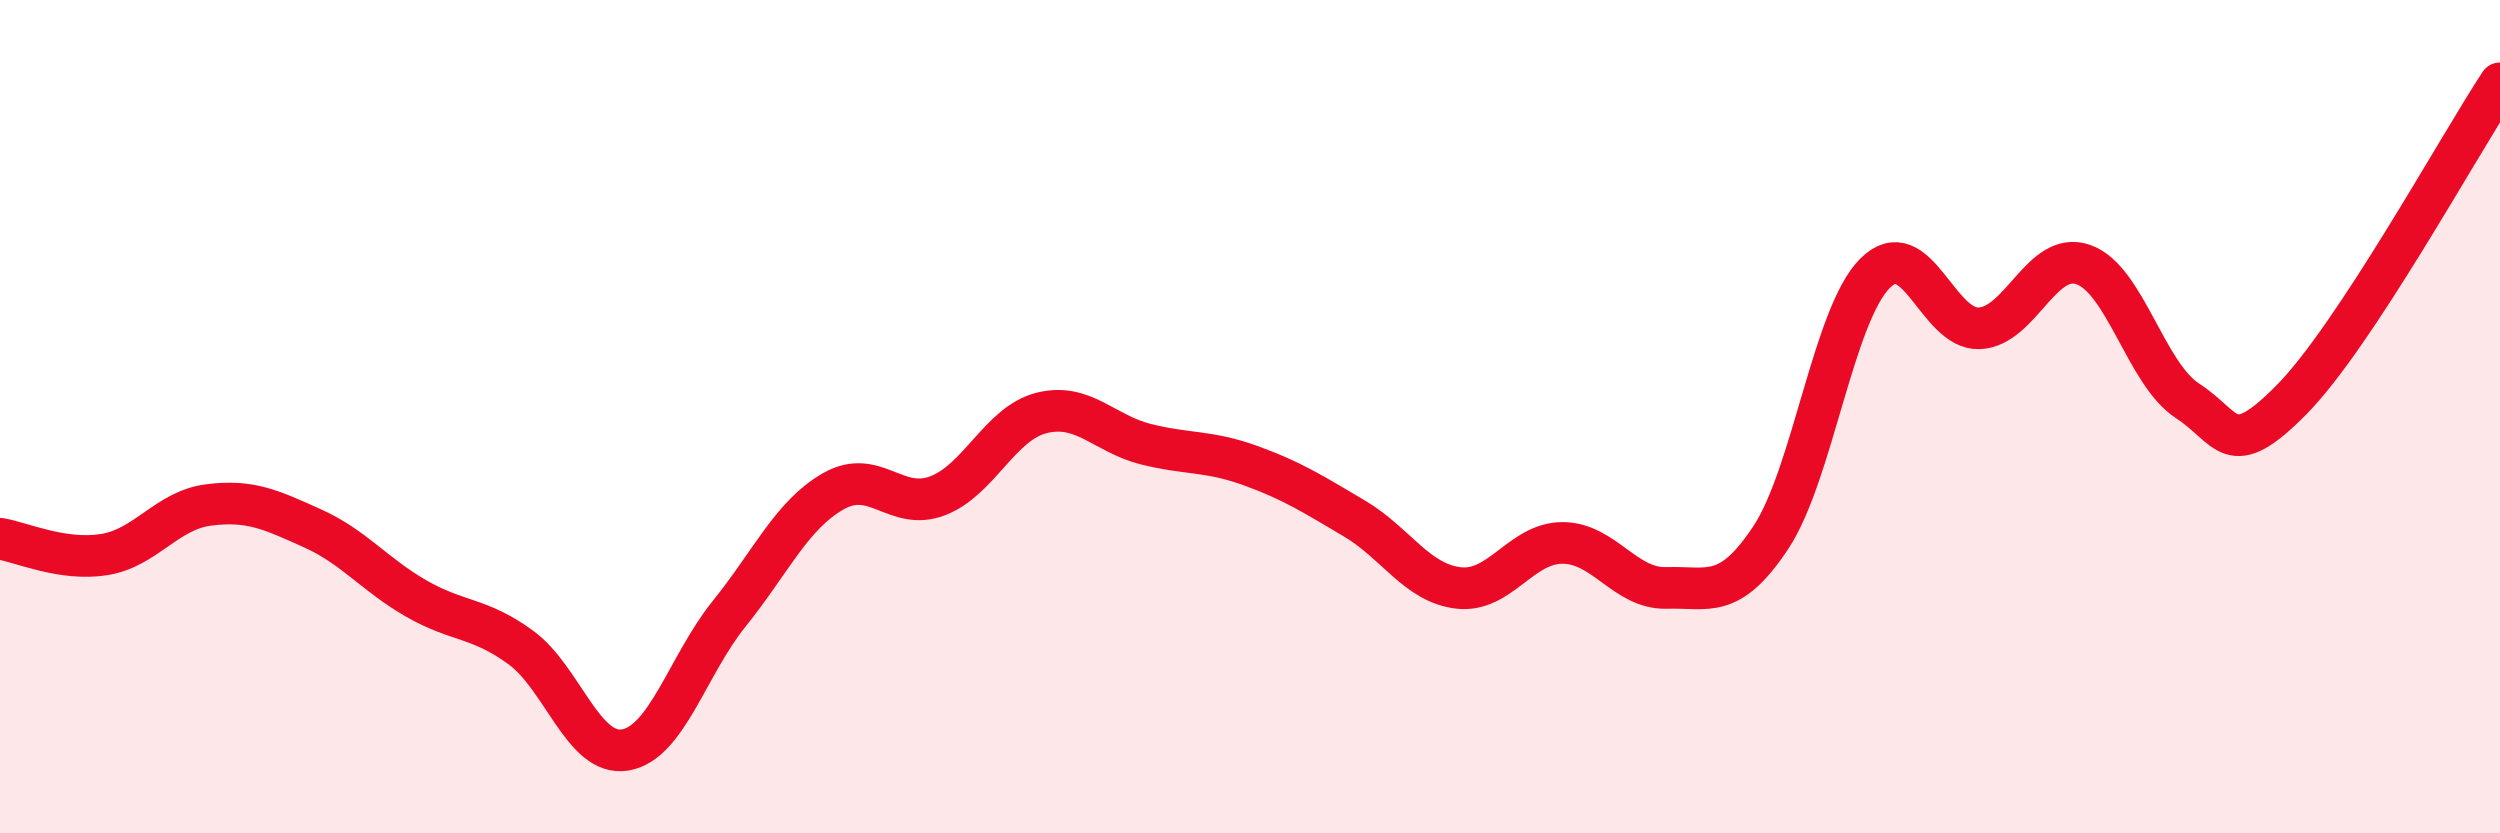
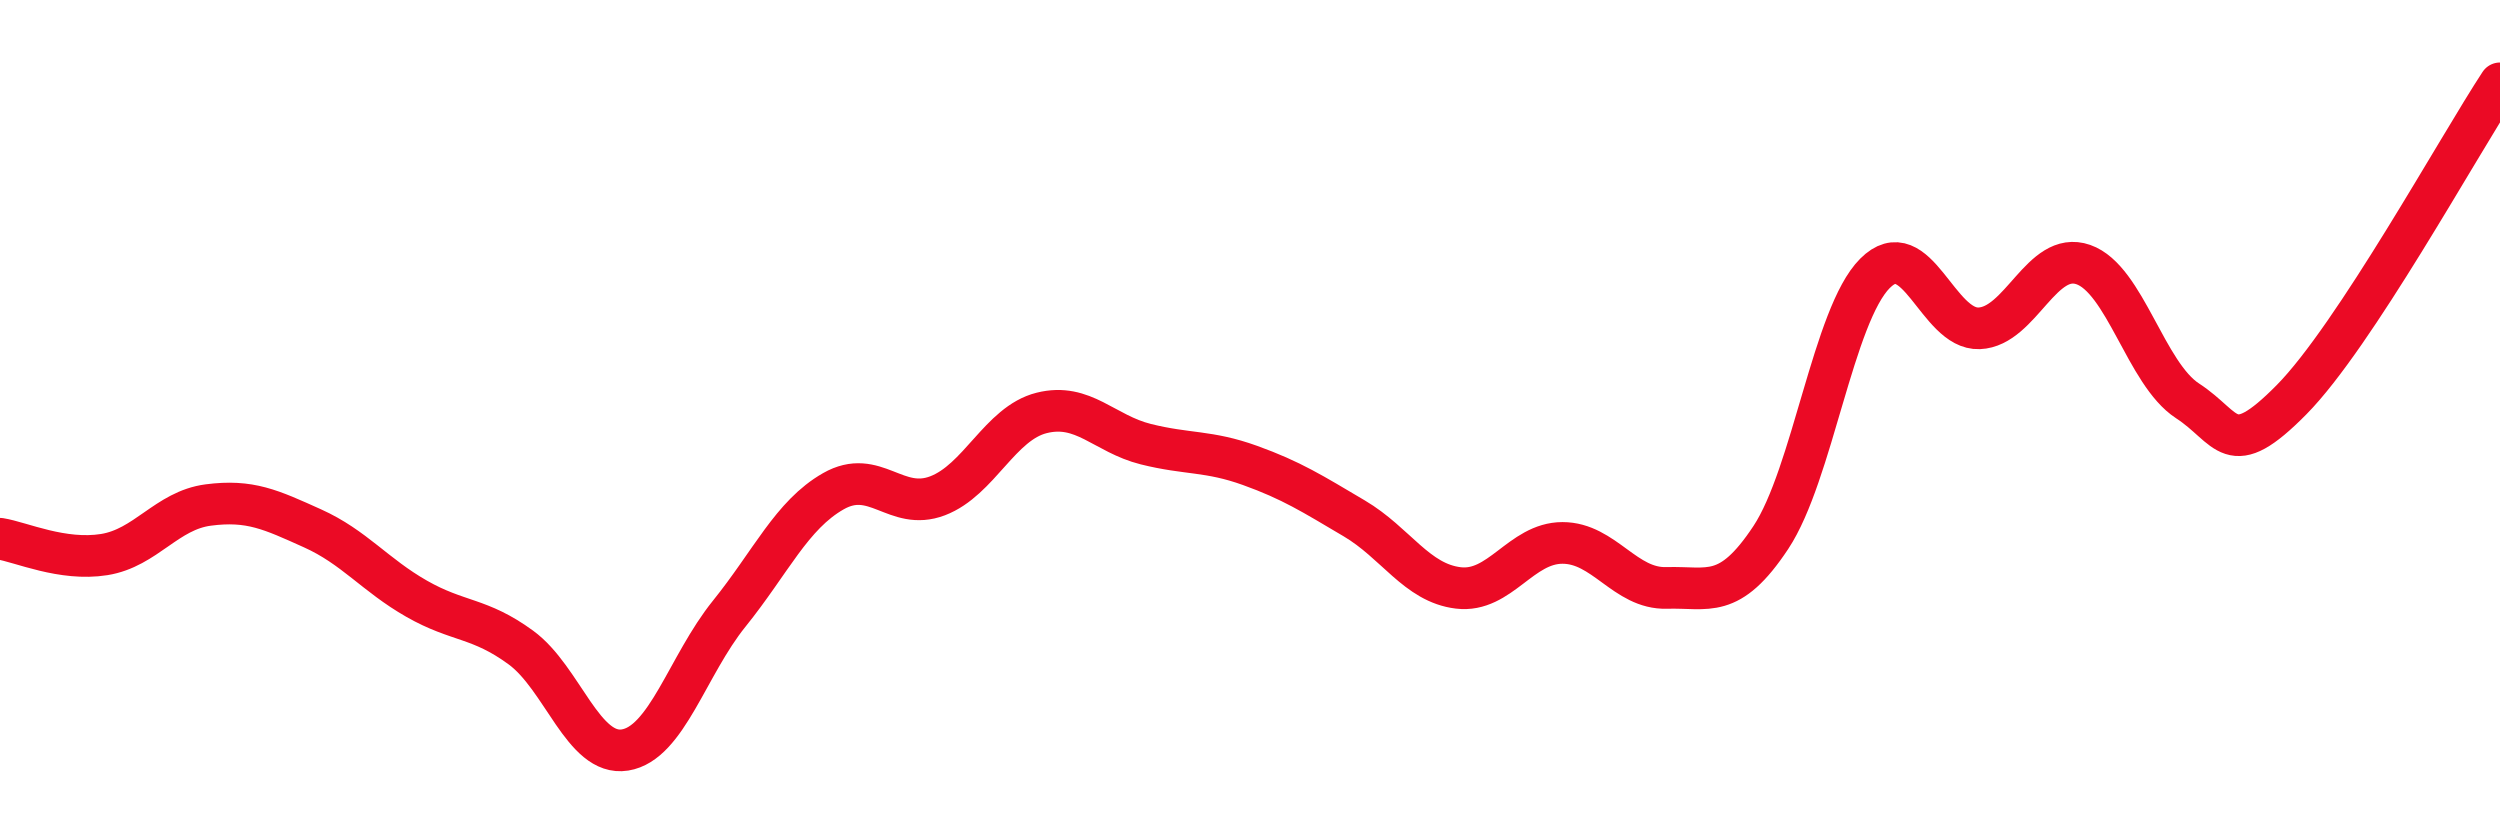
<svg xmlns="http://www.w3.org/2000/svg" width="60" height="20" viewBox="0 0 60 20">
-   <path d="M 0,12.93 C 0.5,13.01 1.5,13.47 2.5,13.31 C 3.5,13.15 4,12.25 5,12.12 C 6,11.99 6.5,12.23 7.5,12.68 C 8.5,13.13 9,13.8 10,14.37 C 11,14.94 11.5,14.81 12.5,15.54 C 13.5,16.27 14,18.16 15,18 C 16,17.84 16.5,15.97 17.5,14.73 C 18.5,13.49 19,12.36 20,11.79 C 21,11.22 21.5,12.28 22.5,11.9 C 23.5,11.52 24,10.16 25,9.91 C 26,9.66 26.5,10.41 27.5,10.66 C 28.5,10.91 29,10.81 30,11.17 C 31,11.53 31.5,11.85 32.5,12.44 C 33.5,13.03 34,13.99 35,14.11 C 36,14.23 36.5,13.03 37.5,13.03 C 38.5,13.03 39,14.14 40,14.11 C 41,14.08 41.5,14.41 42.5,12.9 C 43.5,11.39 44,7.56 45,6.56 C 46,5.56 46.5,7.92 47.5,7.88 C 48.5,7.84 49,6 50,6.35 C 51,6.7 51.5,8.97 52.5,9.62 C 53.5,10.27 53.5,11.11 55,9.59 C 56.5,8.07 59,3.52 60,2L60 20L0 20Z" fill="#EB0A25" opacity="0.1" stroke-linecap="round" stroke-linejoin="round" />
  <path d="M 0,12.93 C 0.5,13.01 1.5,13.47 2.5,13.31 C 3.5,13.15 4,12.25 5,12.12 C 6,11.99 6.5,12.23 7.5,12.68 C 8.5,13.13 9,13.8 10,14.37 C 11,14.94 11.5,14.81 12.5,15.54 C 13.5,16.27 14,18.16 15,18 C 16,17.84 16.5,15.97 17.5,14.73 C 18.5,13.49 19,12.36 20,11.79 C 21,11.22 21.5,12.28 22.5,11.9 C 23.5,11.52 24,10.16 25,9.91 C 26,9.66 26.5,10.41 27.5,10.66 C 28.5,10.91 29,10.81 30,11.17 C 31,11.53 31.5,11.85 32.5,12.44 C 33.5,13.03 34,13.99 35,14.11 C 36,14.23 36.5,13.03 37.5,13.03 C 38.5,13.03 39,14.14 40,14.11 C 41,14.08 41.5,14.41 42.5,12.9 C 43.5,11.39 44,7.56 45,6.56 C 46,5.56 46.5,7.92 47.5,7.88 C 48.5,7.84 49,6 50,6.35 C 51,6.7 51.5,8.97 52.5,9.62 C 53.5,10.27 53.5,11.11 55,9.59 C 56.5,8.07 59,3.52 60,2" stroke="#EB0A25" stroke-width="1" fill="none" stroke-linecap="round" stroke-linejoin="round" />
</svg>